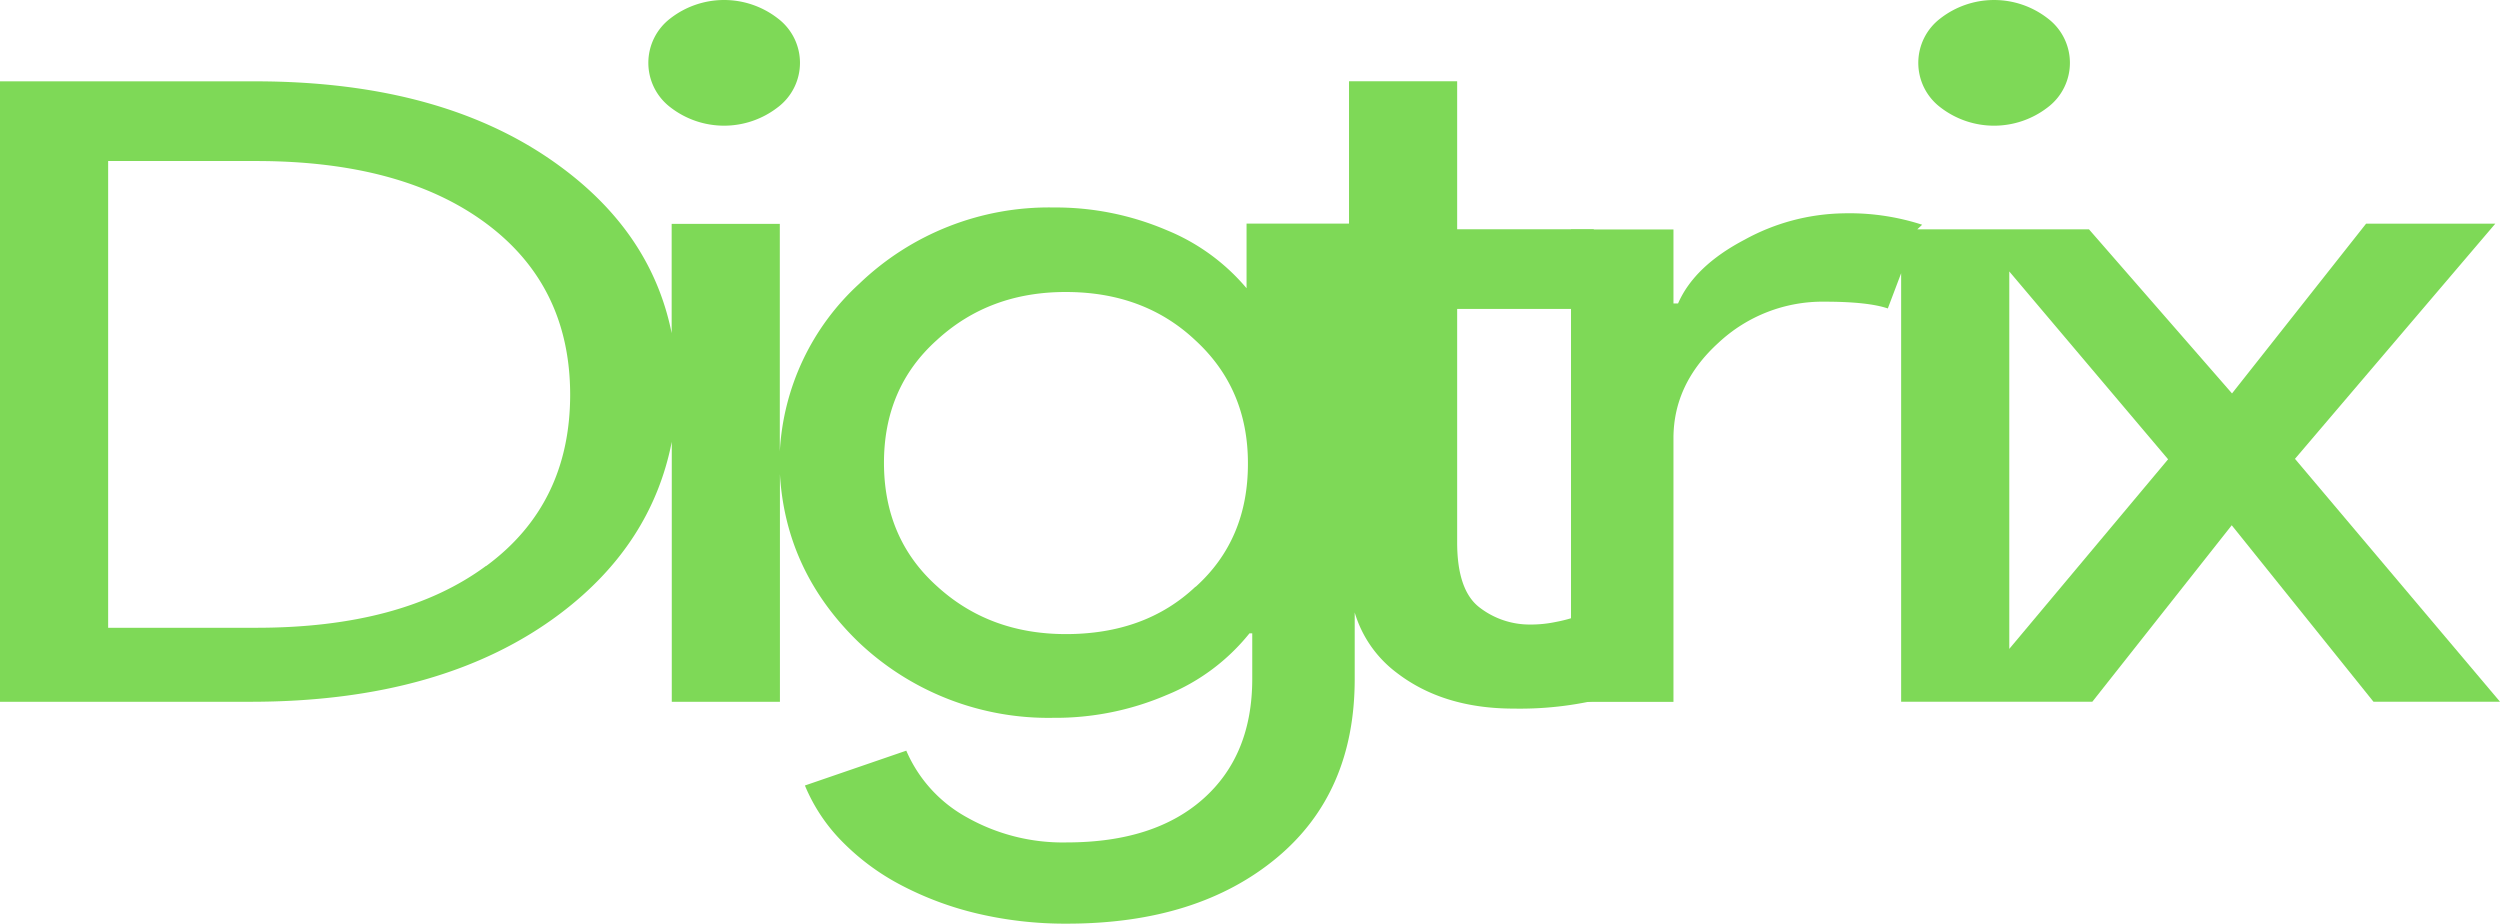
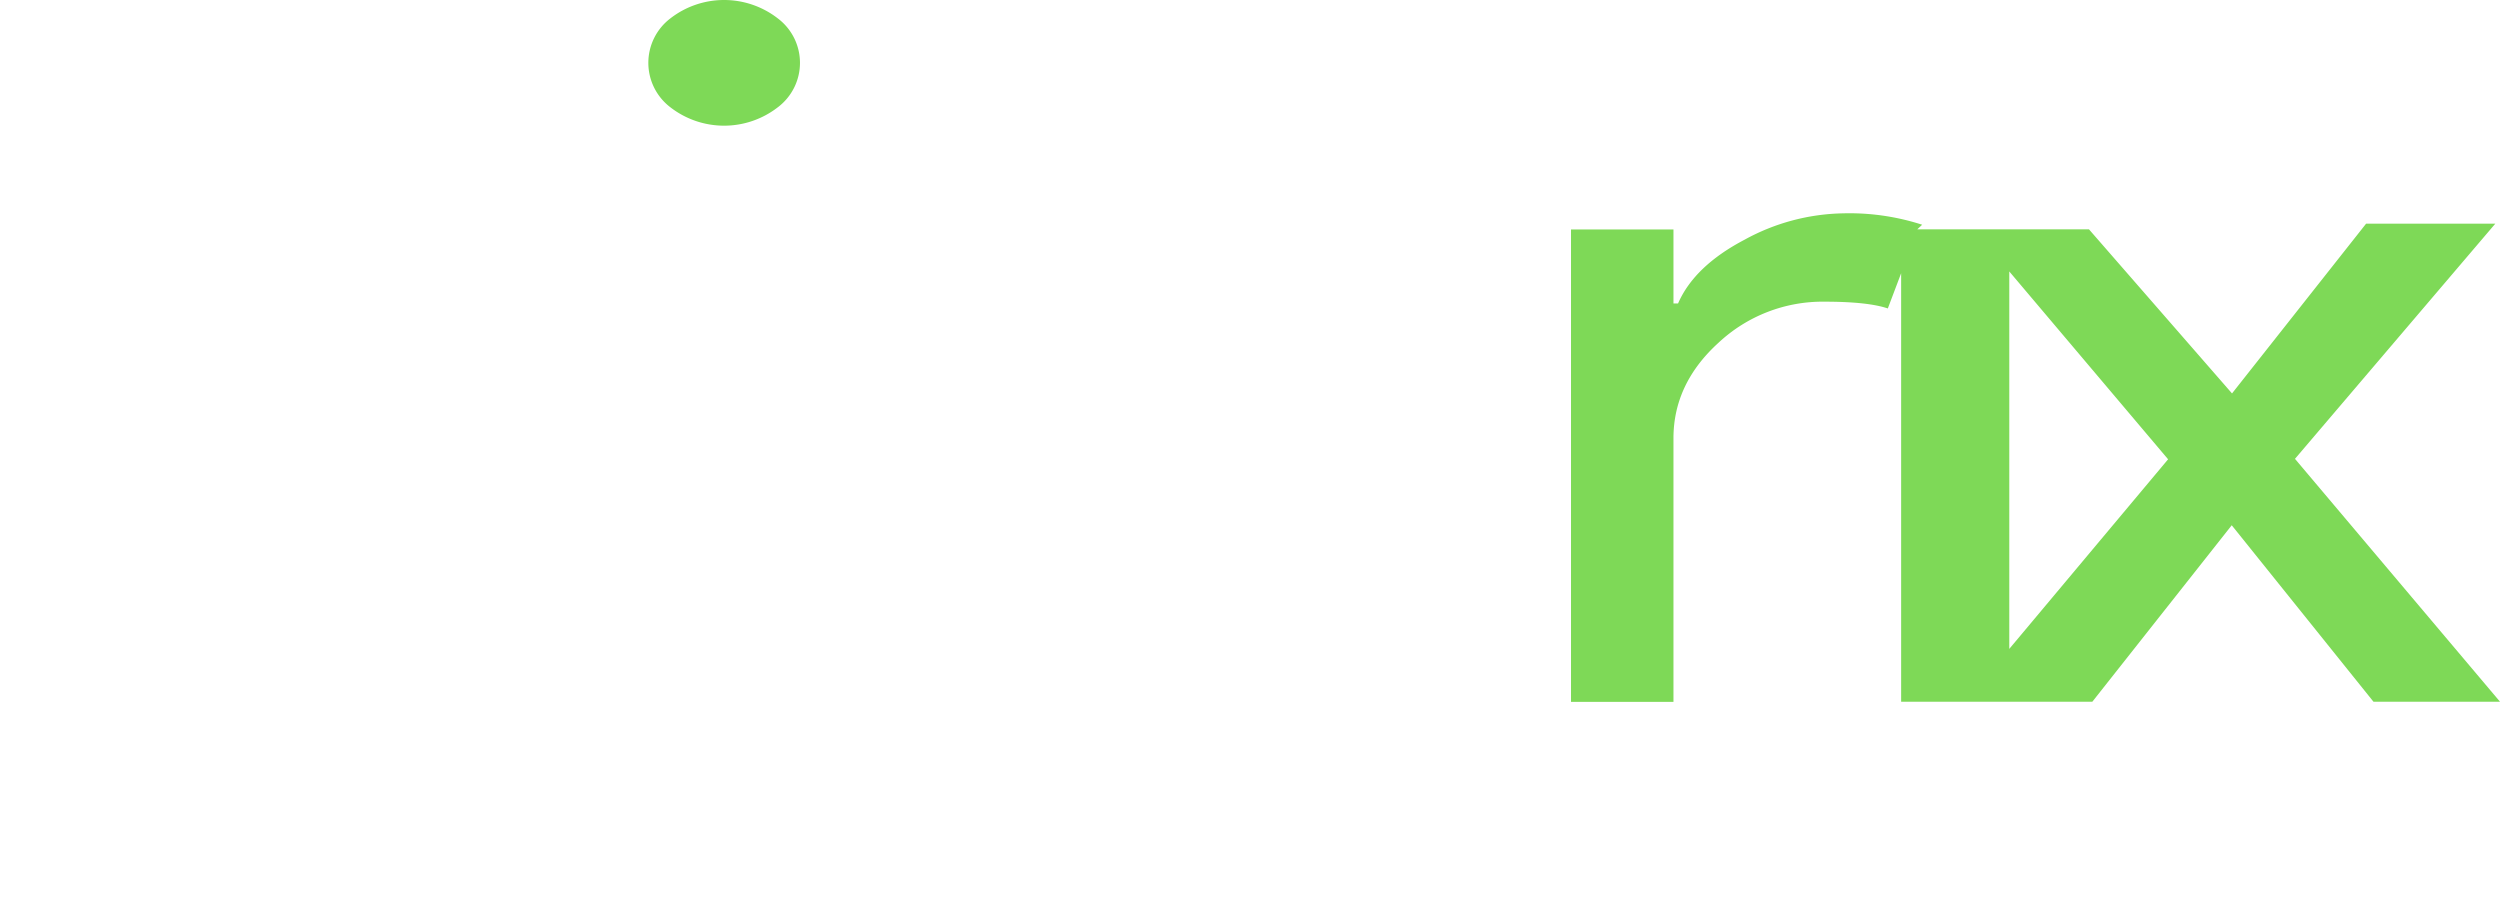
<svg xmlns="http://www.w3.org/2000/svg" viewBox="0 0 439.21 162.25">
  <g data-name="Layer 2">
    <g data-name="Layer 1">
      <path d="M136.63 3.22a15.39 15.39 0 0 0-18.84 0 9.81 9.81 0 0 0 0 15.64 15.39 15.39 0 0 0 18.84 0 9.77 9.77 0 0 0 0-15.64Z" style="fill:#7ed957" />
-       <path d="M277.36 108.17a25.69 25.69 0 0 1-4.05 1.1 21.26 21.26 0 0 1-4.45.45 14.39 14.39 0 0 1-8.93-3q-3.93-3-3.93-11.44v-41h24v-14h-24v-26h-19v25h-18v12h.53A36.24 36.24 0 0 0 205 40.45a49.68 49.68 0 0 0-19.94-4 48.07 48.07 0 0 0-34.09 13.39A43.07 43.07 0 0 0 137 79.33v-40h-19v19.2q-3.5-17.39-19.36-29.13Q78.3 14.28 44.76 14.29H0v109h44q33.9 0 54.46-15.52 16-12.09 19.56-30.15v45.67h19v-40q1 17.2 13.93 29.63A48.39 48.39 0 0 0 185 126.11a49.52 49.52 0 0 0 19.94-4 36.06 36.06 0 0 0 14.57-10.84h.49v8q0 13.41-8.6 21.06T187.47 148a34.29 34.29 0 0 1-17.61-4.41 24.31 24.31 0 0 1-10.64-11.71L141.41 138a30.69 30.69 0 0 0 6.55 9.85 41.38 41.38 0 0 0 10.32 7.64 56.87 56.87 0 0 0 13.4 5 67.12 67.12 0 0 0 15.79 1.78q22.91 0 36.83-11.56 13.7-11.39 13.7-31.42V107.6a20.56 20.56 0 0 0 7.31 10.54q8.2 6.35 20.64 6.35a60.61 60.61 0 0 0 17.42-2.23Zm-192-8.73Q70.66 110.3 45 110.29H19v-82h26q25.63 0 40.38 10.94t14.79 30.07q0 19.28-14.76 30.14Zm124.65 3.65q-8.81 8.31-22.75 8.31-13.5 0-22.72-8.48-9.22-8.33-9.24-21.56t9.24-21.57q9.22-8.51 22.72-8.49 13.74 0 22.75 8.49 9.23 8.48 9.23 21.57.05 13.4-9.18 21.73ZM359.75 3.23a15.37 15.37 0 0 0-18.85 0 9.8 9.8 0 0 0 0 15.63 15.4 15.4 0 0 0 18.85 0 9.78 9.78 0 0 0 0-15.63Z" style="fill:#7ed957" />
      <path d="m403.19 80.61 35.2-41.32h-22.7l-23.56 29.83L367 40.29h-30.16l.85-.81a41.45 41.45 0 0 0-13.81-2 37.21 37.21 0 0 0-17.38 4.63q-8.83 4.63-11.69 11.2H294v-13h-18v83h18V77q0-9.6 7.93-16.8a26.79 26.79 0 0 1 18.62-7.2q7.6 0 11.11 1.19L334 48v75.28h33.59l24.49-31 24.9 31h22.23ZM353 114V47.69l27.9 33Z" style="fill:#7ed957" />
    </g>
  </g>
</svg>